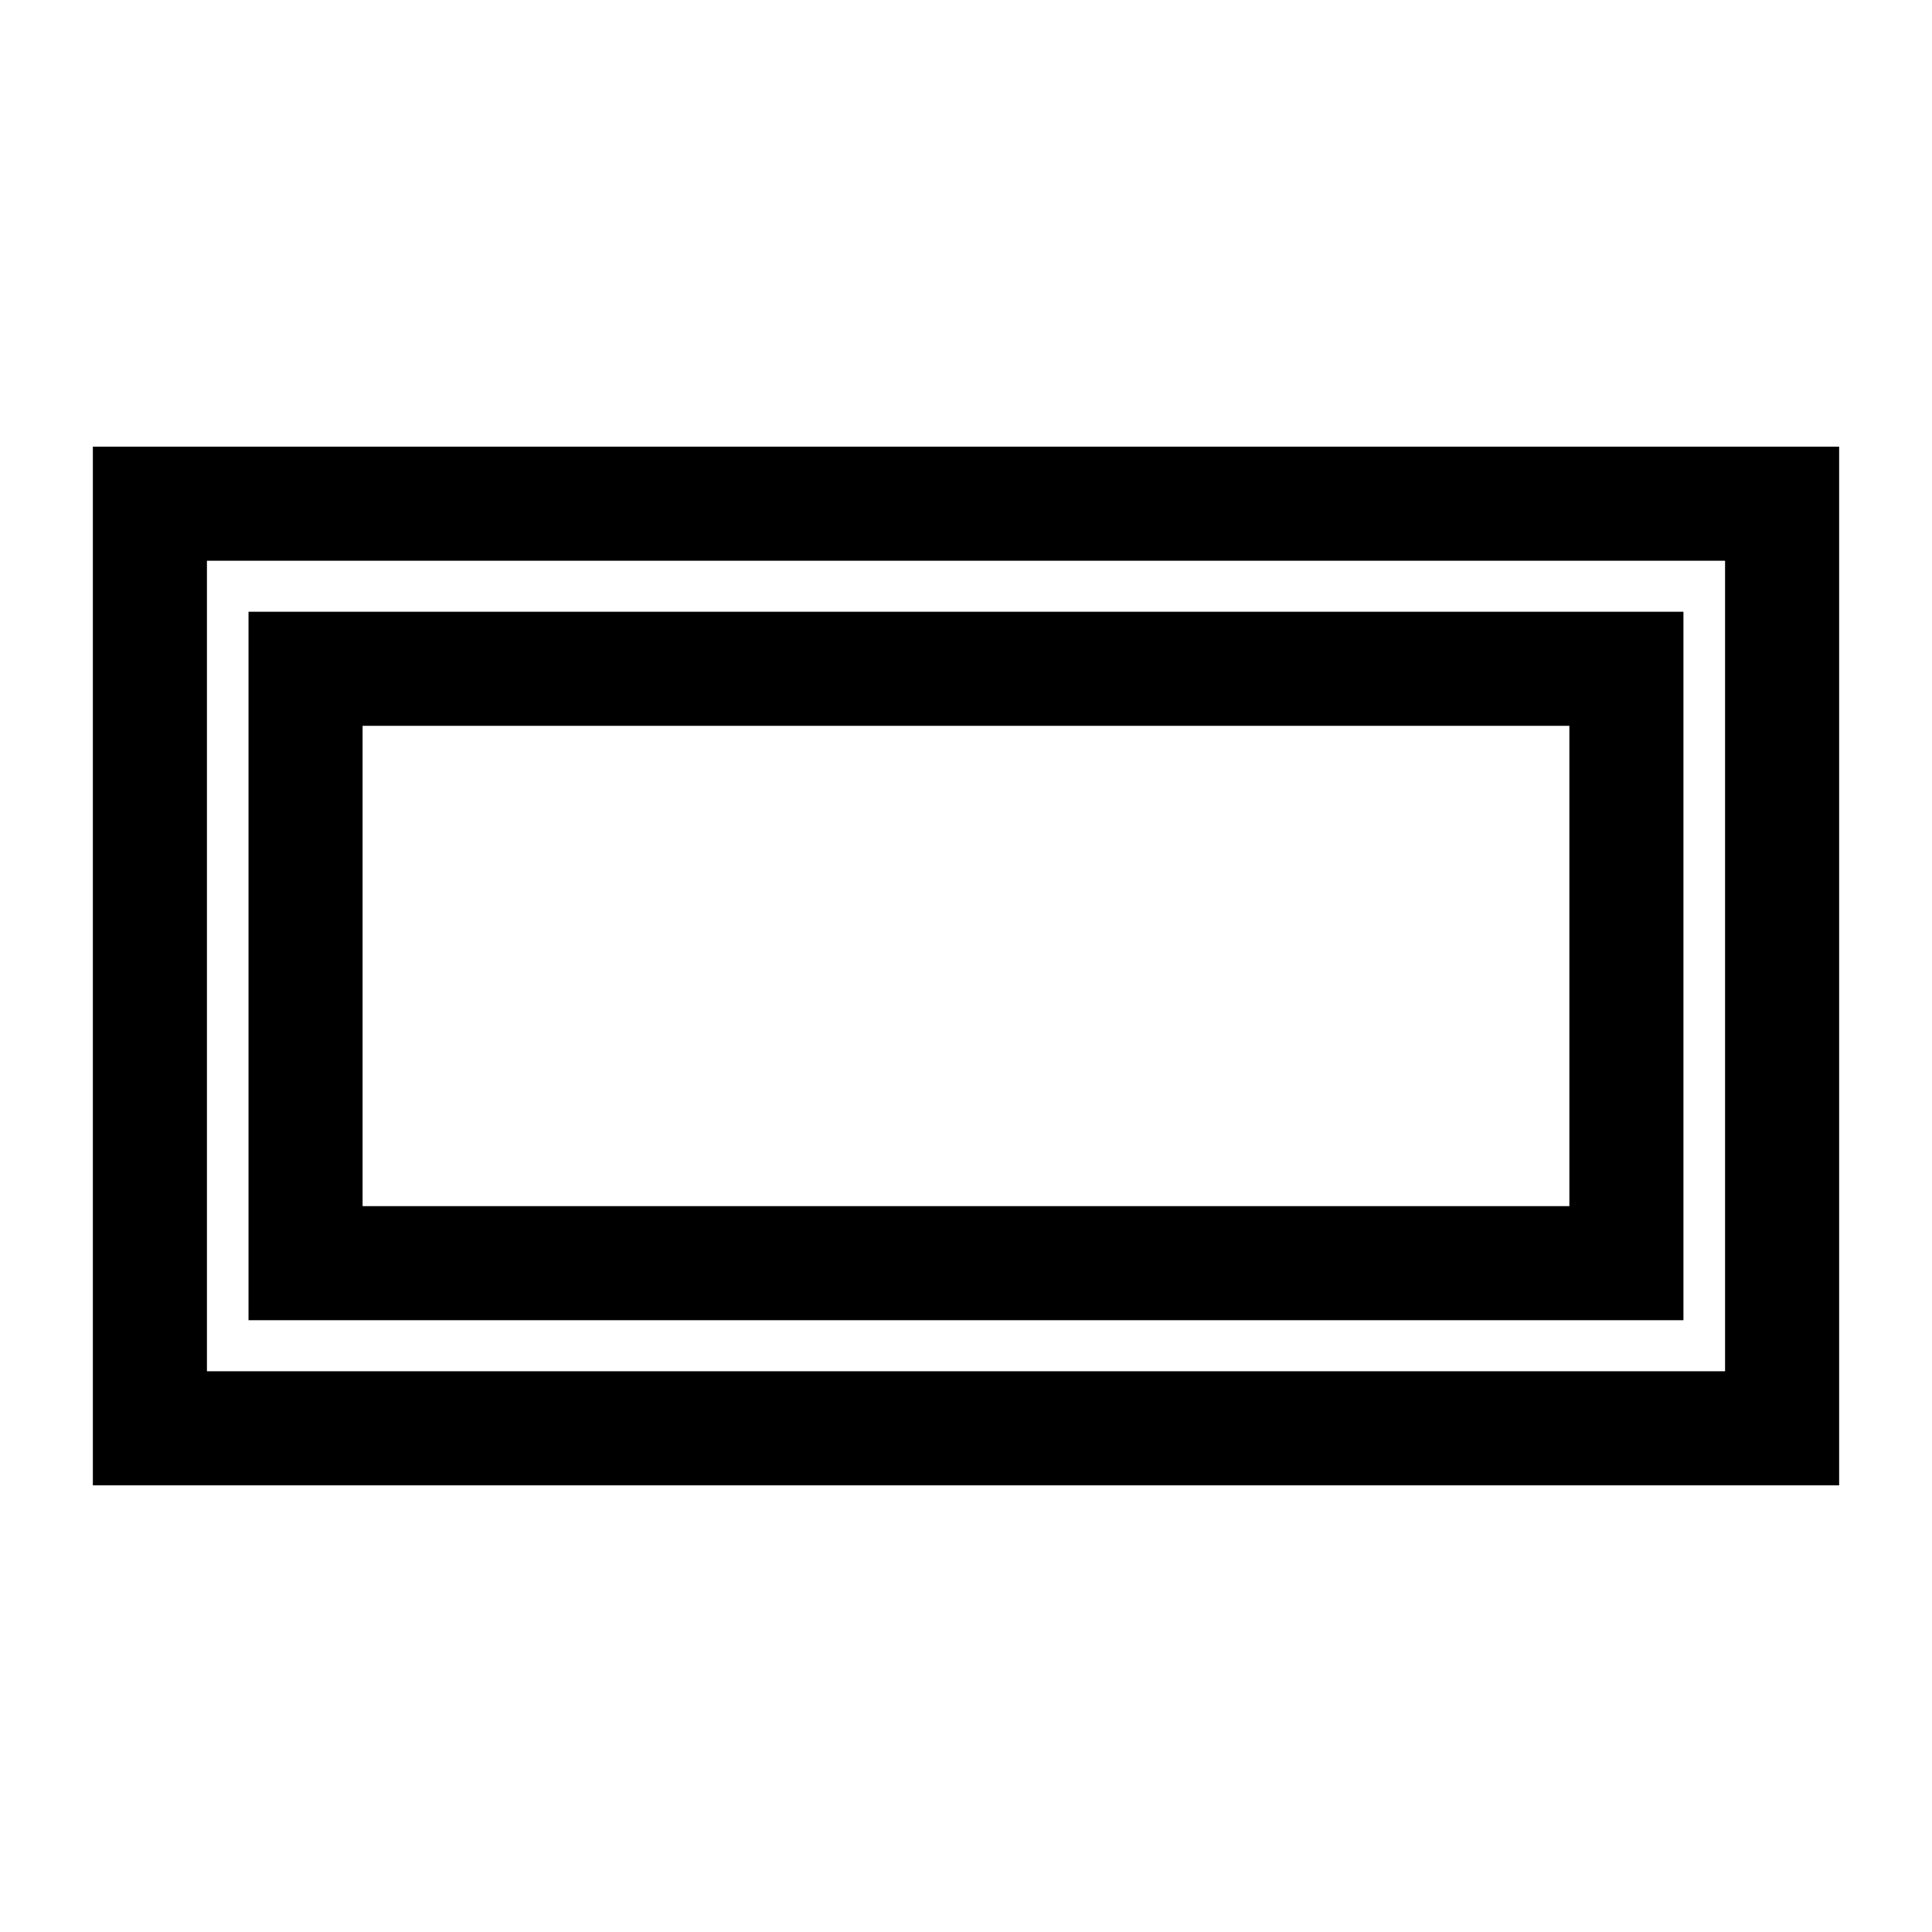
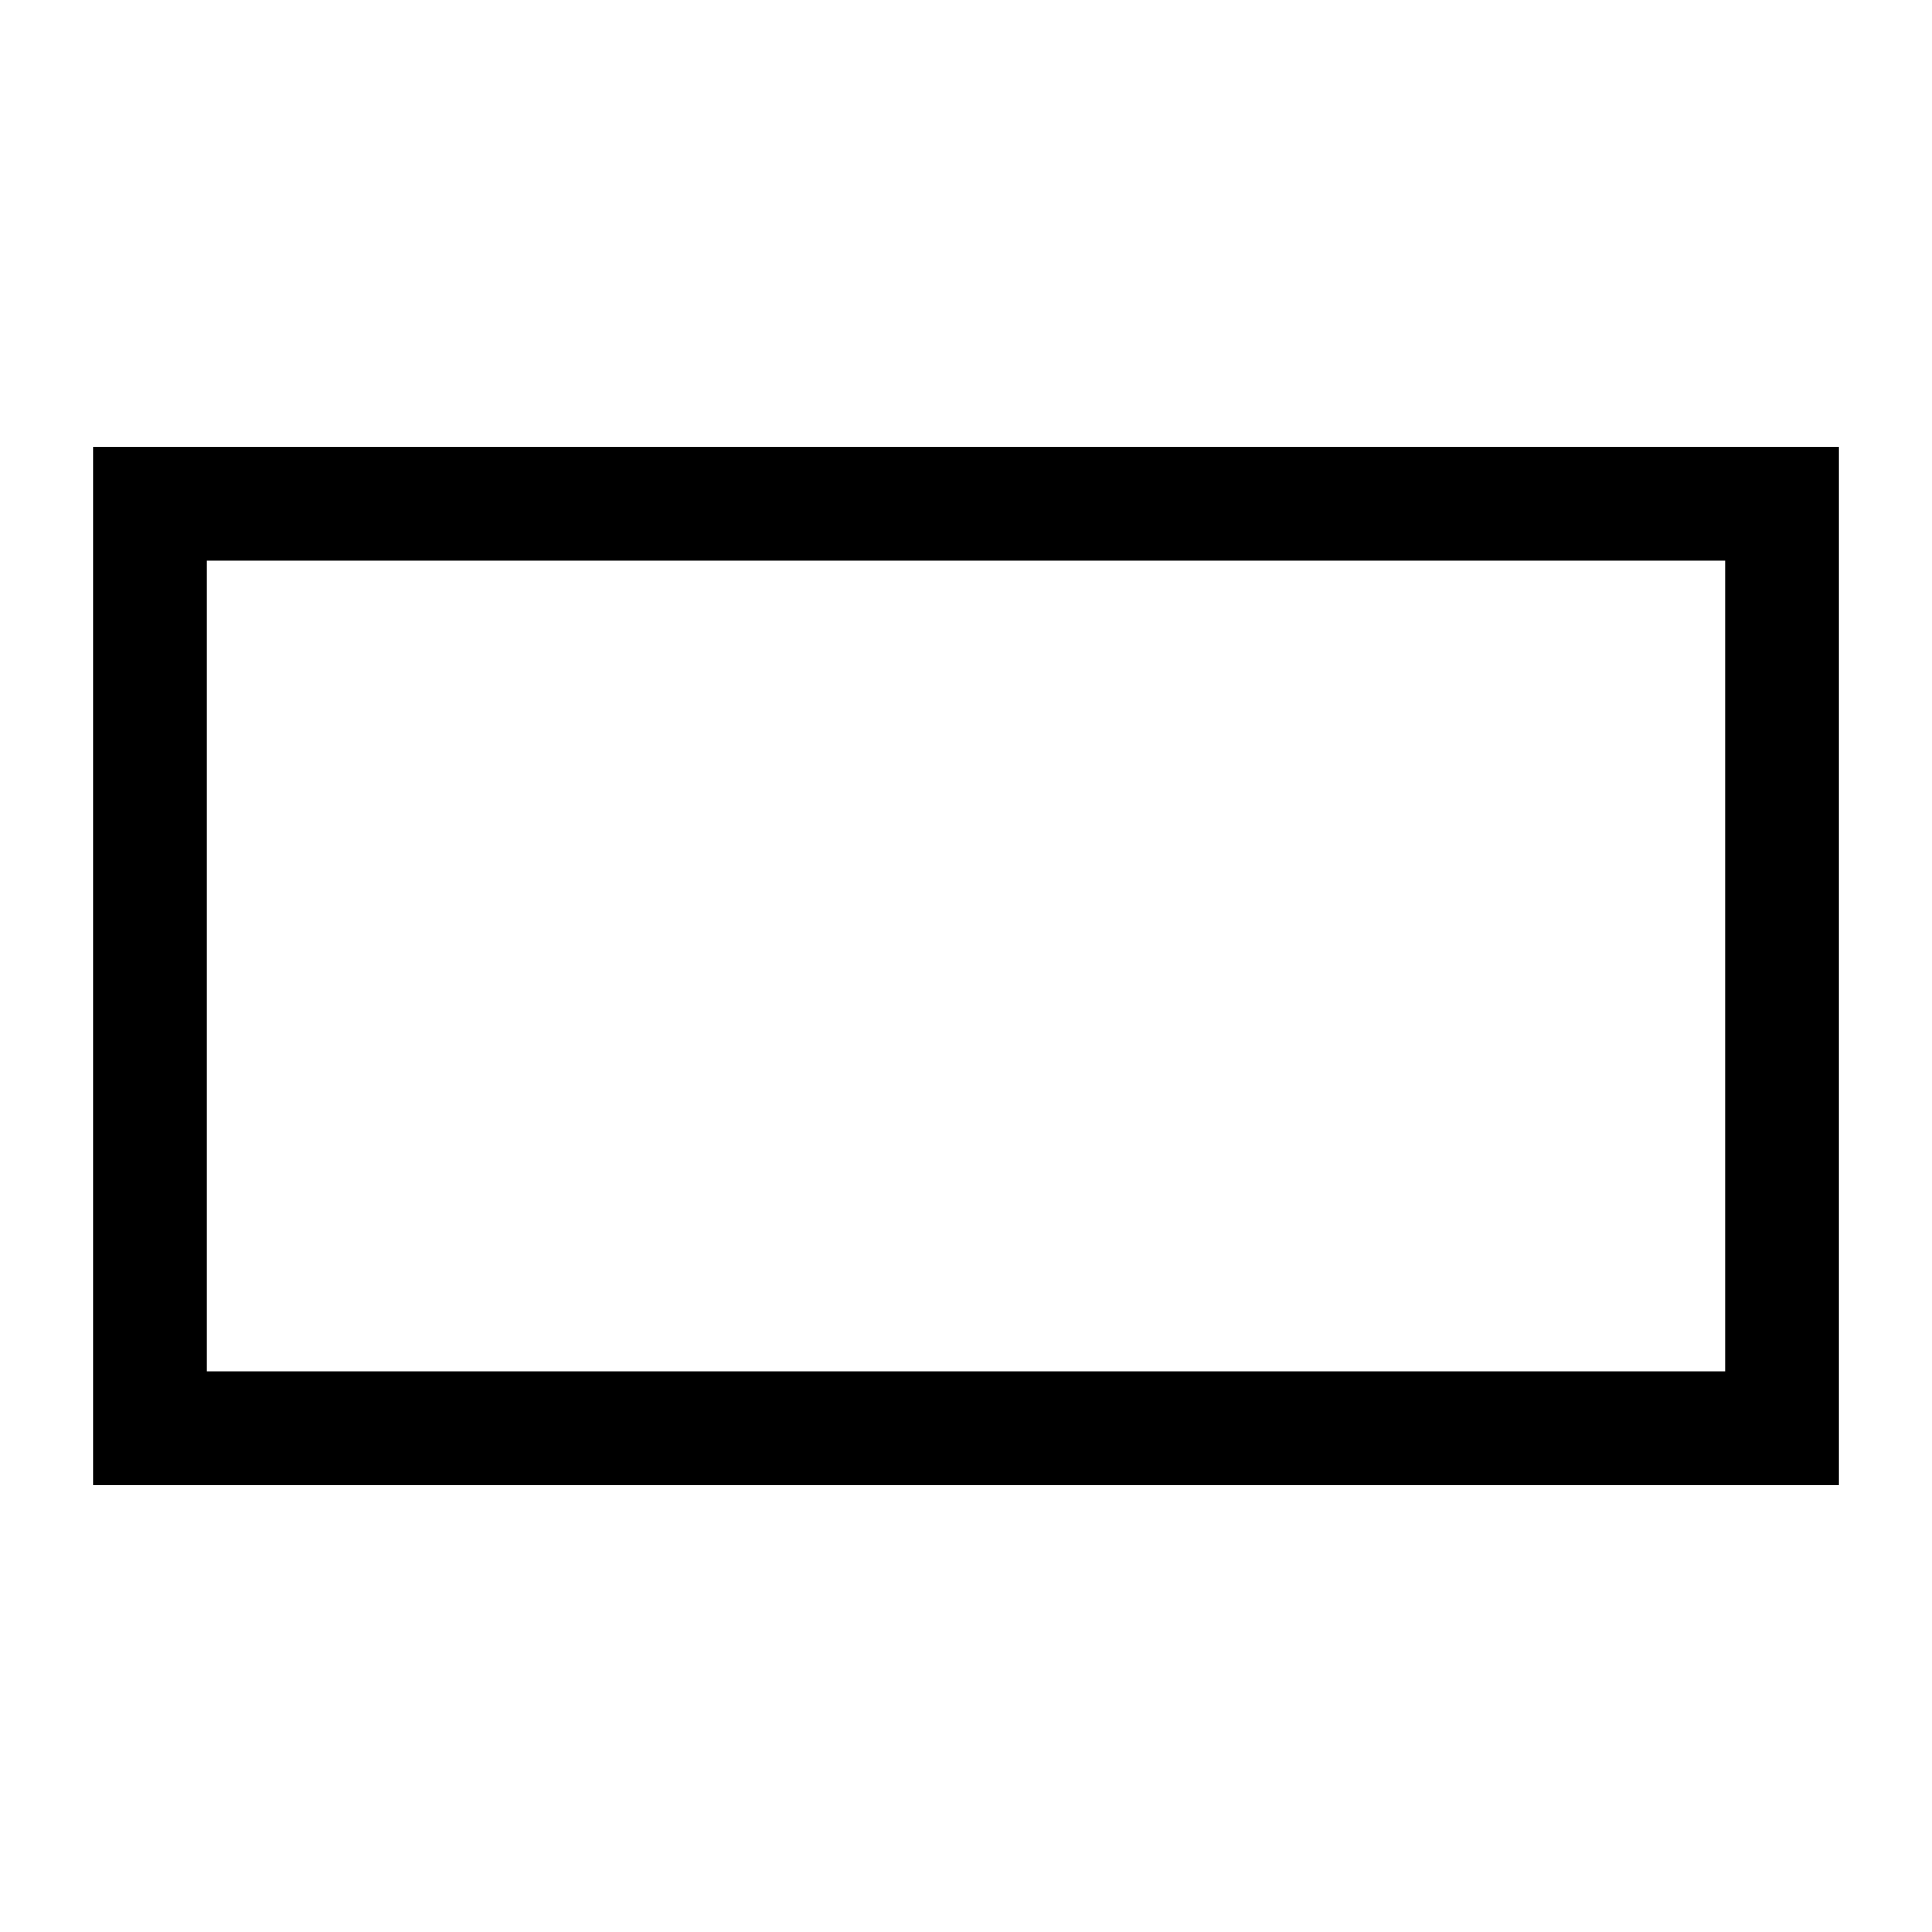
<svg xmlns="http://www.w3.org/2000/svg" fill="#000000" width="800px" height="800px" version="1.1" viewBox="144 144 512 512">
  <g>
-     <path d="m168.61 262.37v275.26h462.78v-275.26zm30.23 30.23h402.32v214.8h-402.32z" />
-     <path d="m209.86 306.12v187.75h380.27v-187.75zm30.23 30.23h319.81v127.29h-319.81z" />
+     <path d="m168.61 262.37v275.26h462.78v-275.26zm30.23 30.23h402.32v214.8h-402.32" />
  </g>
</svg>